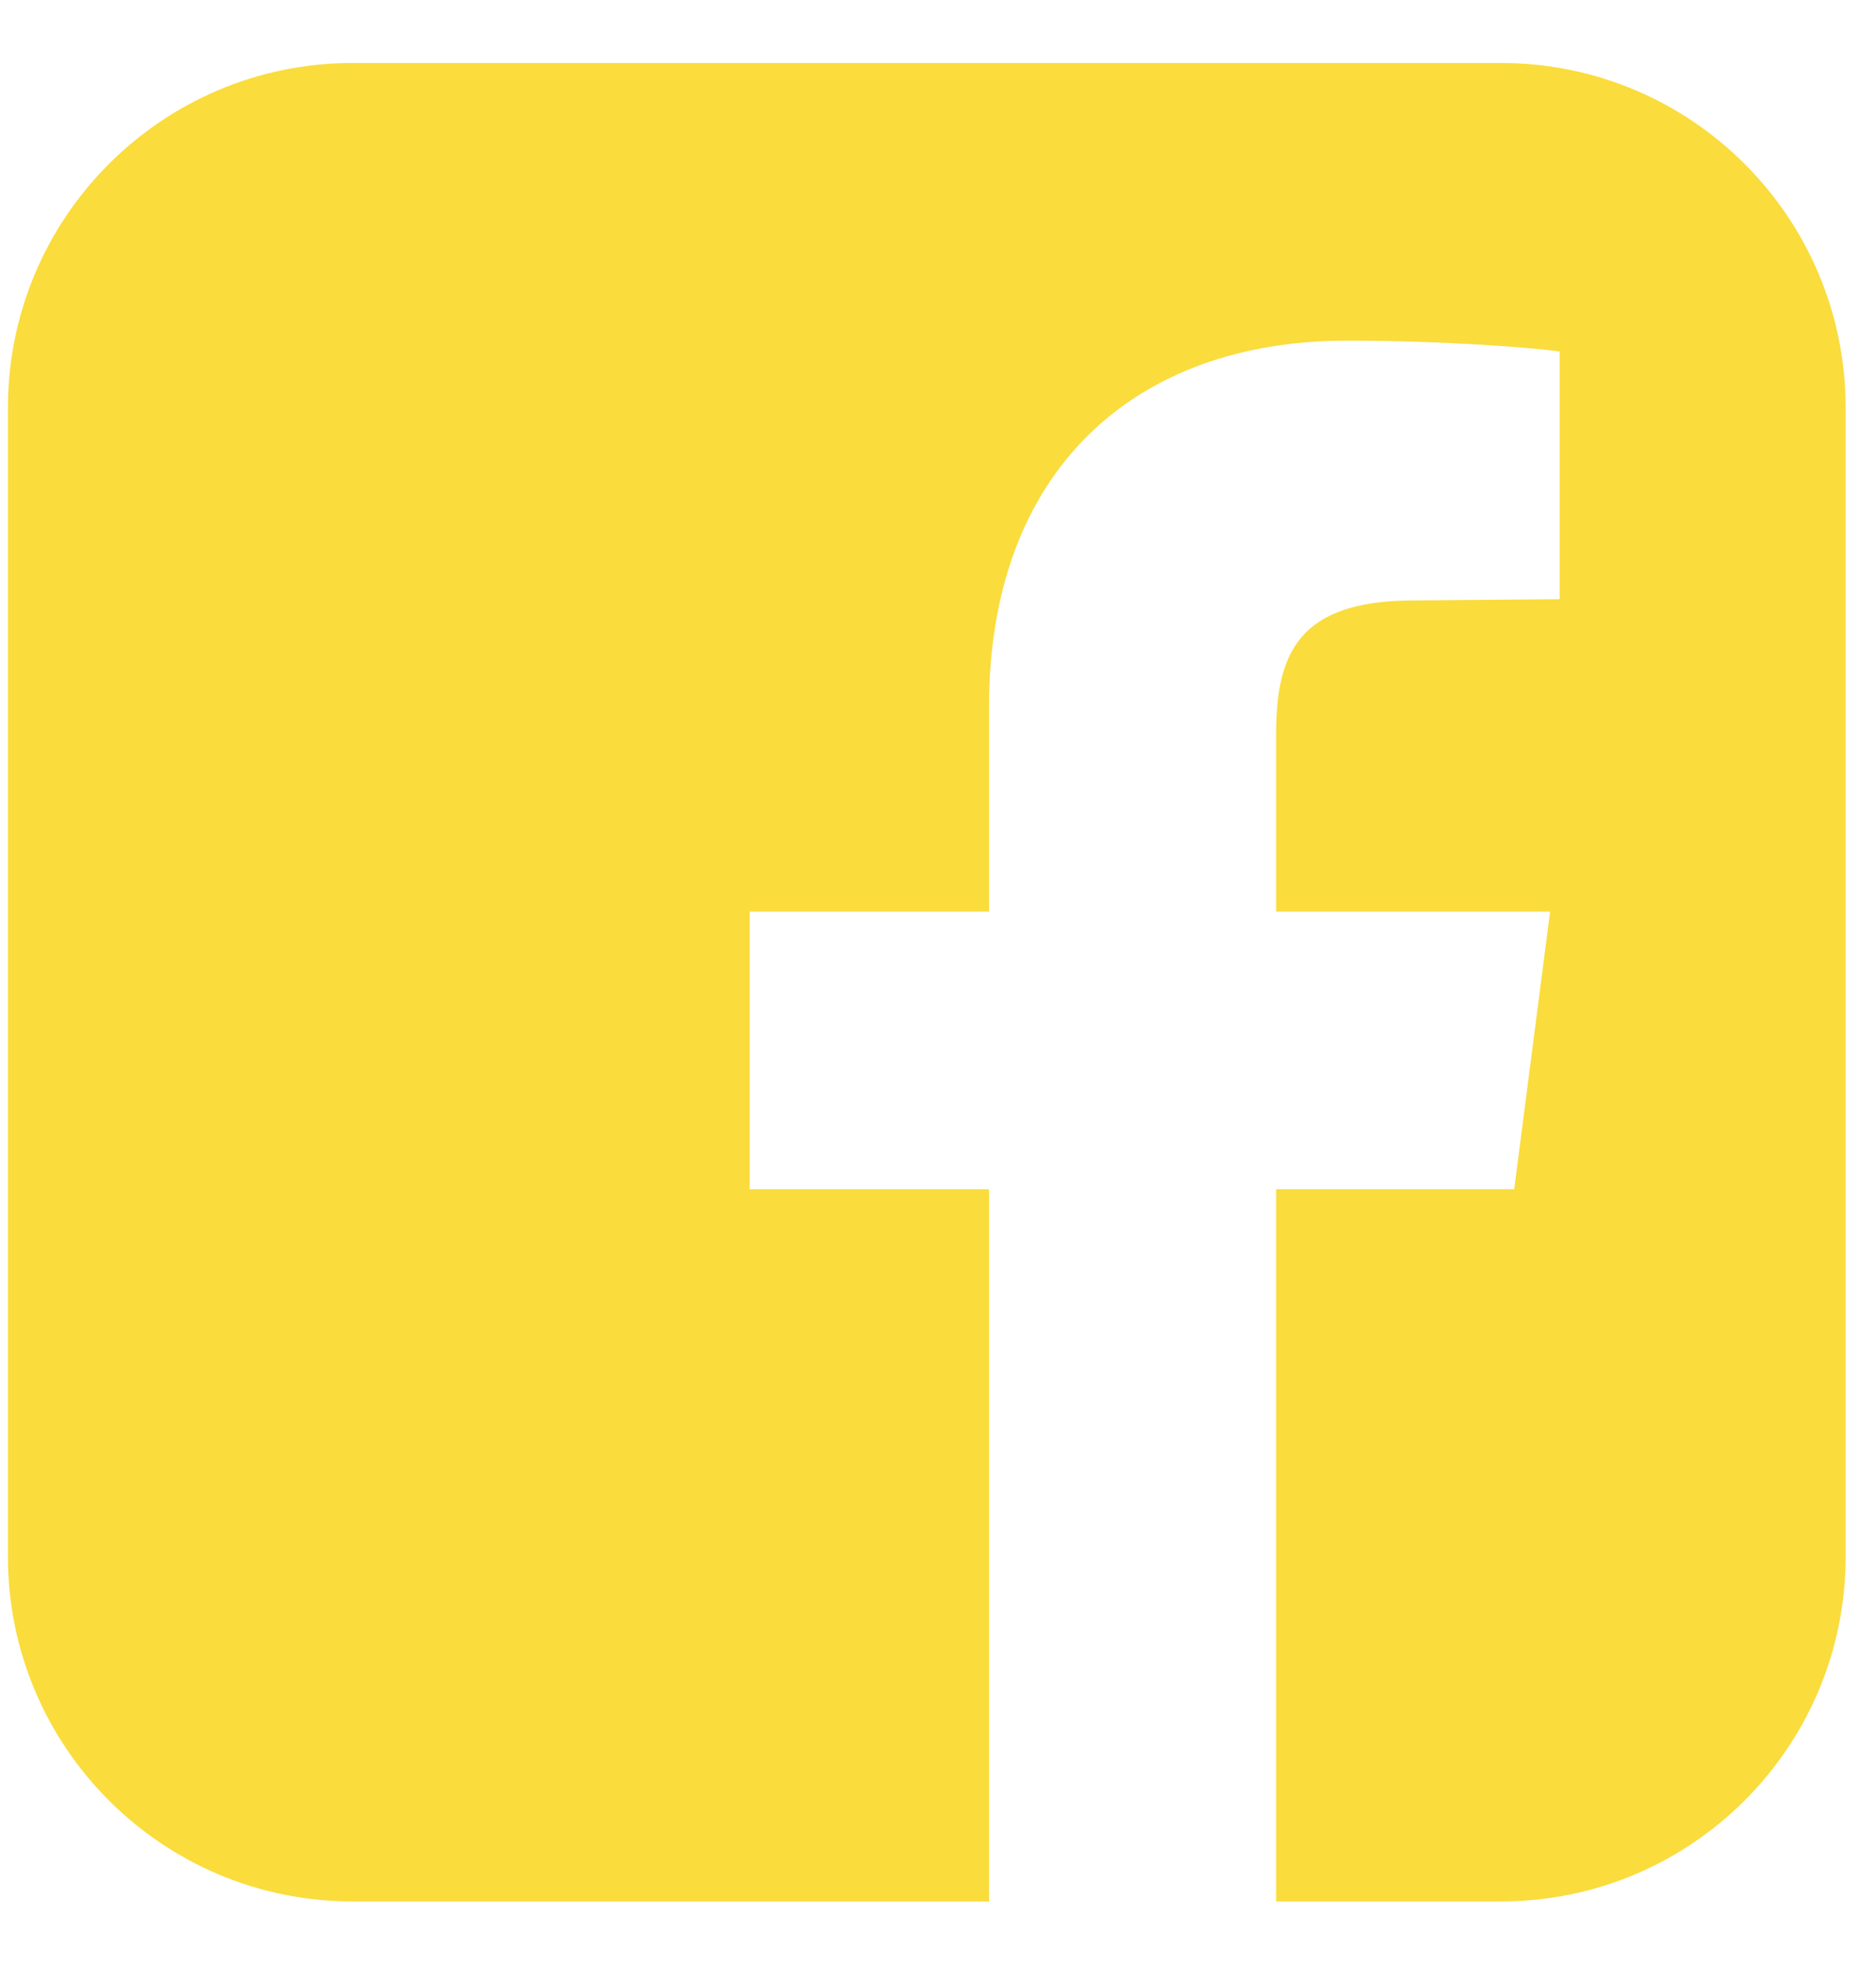
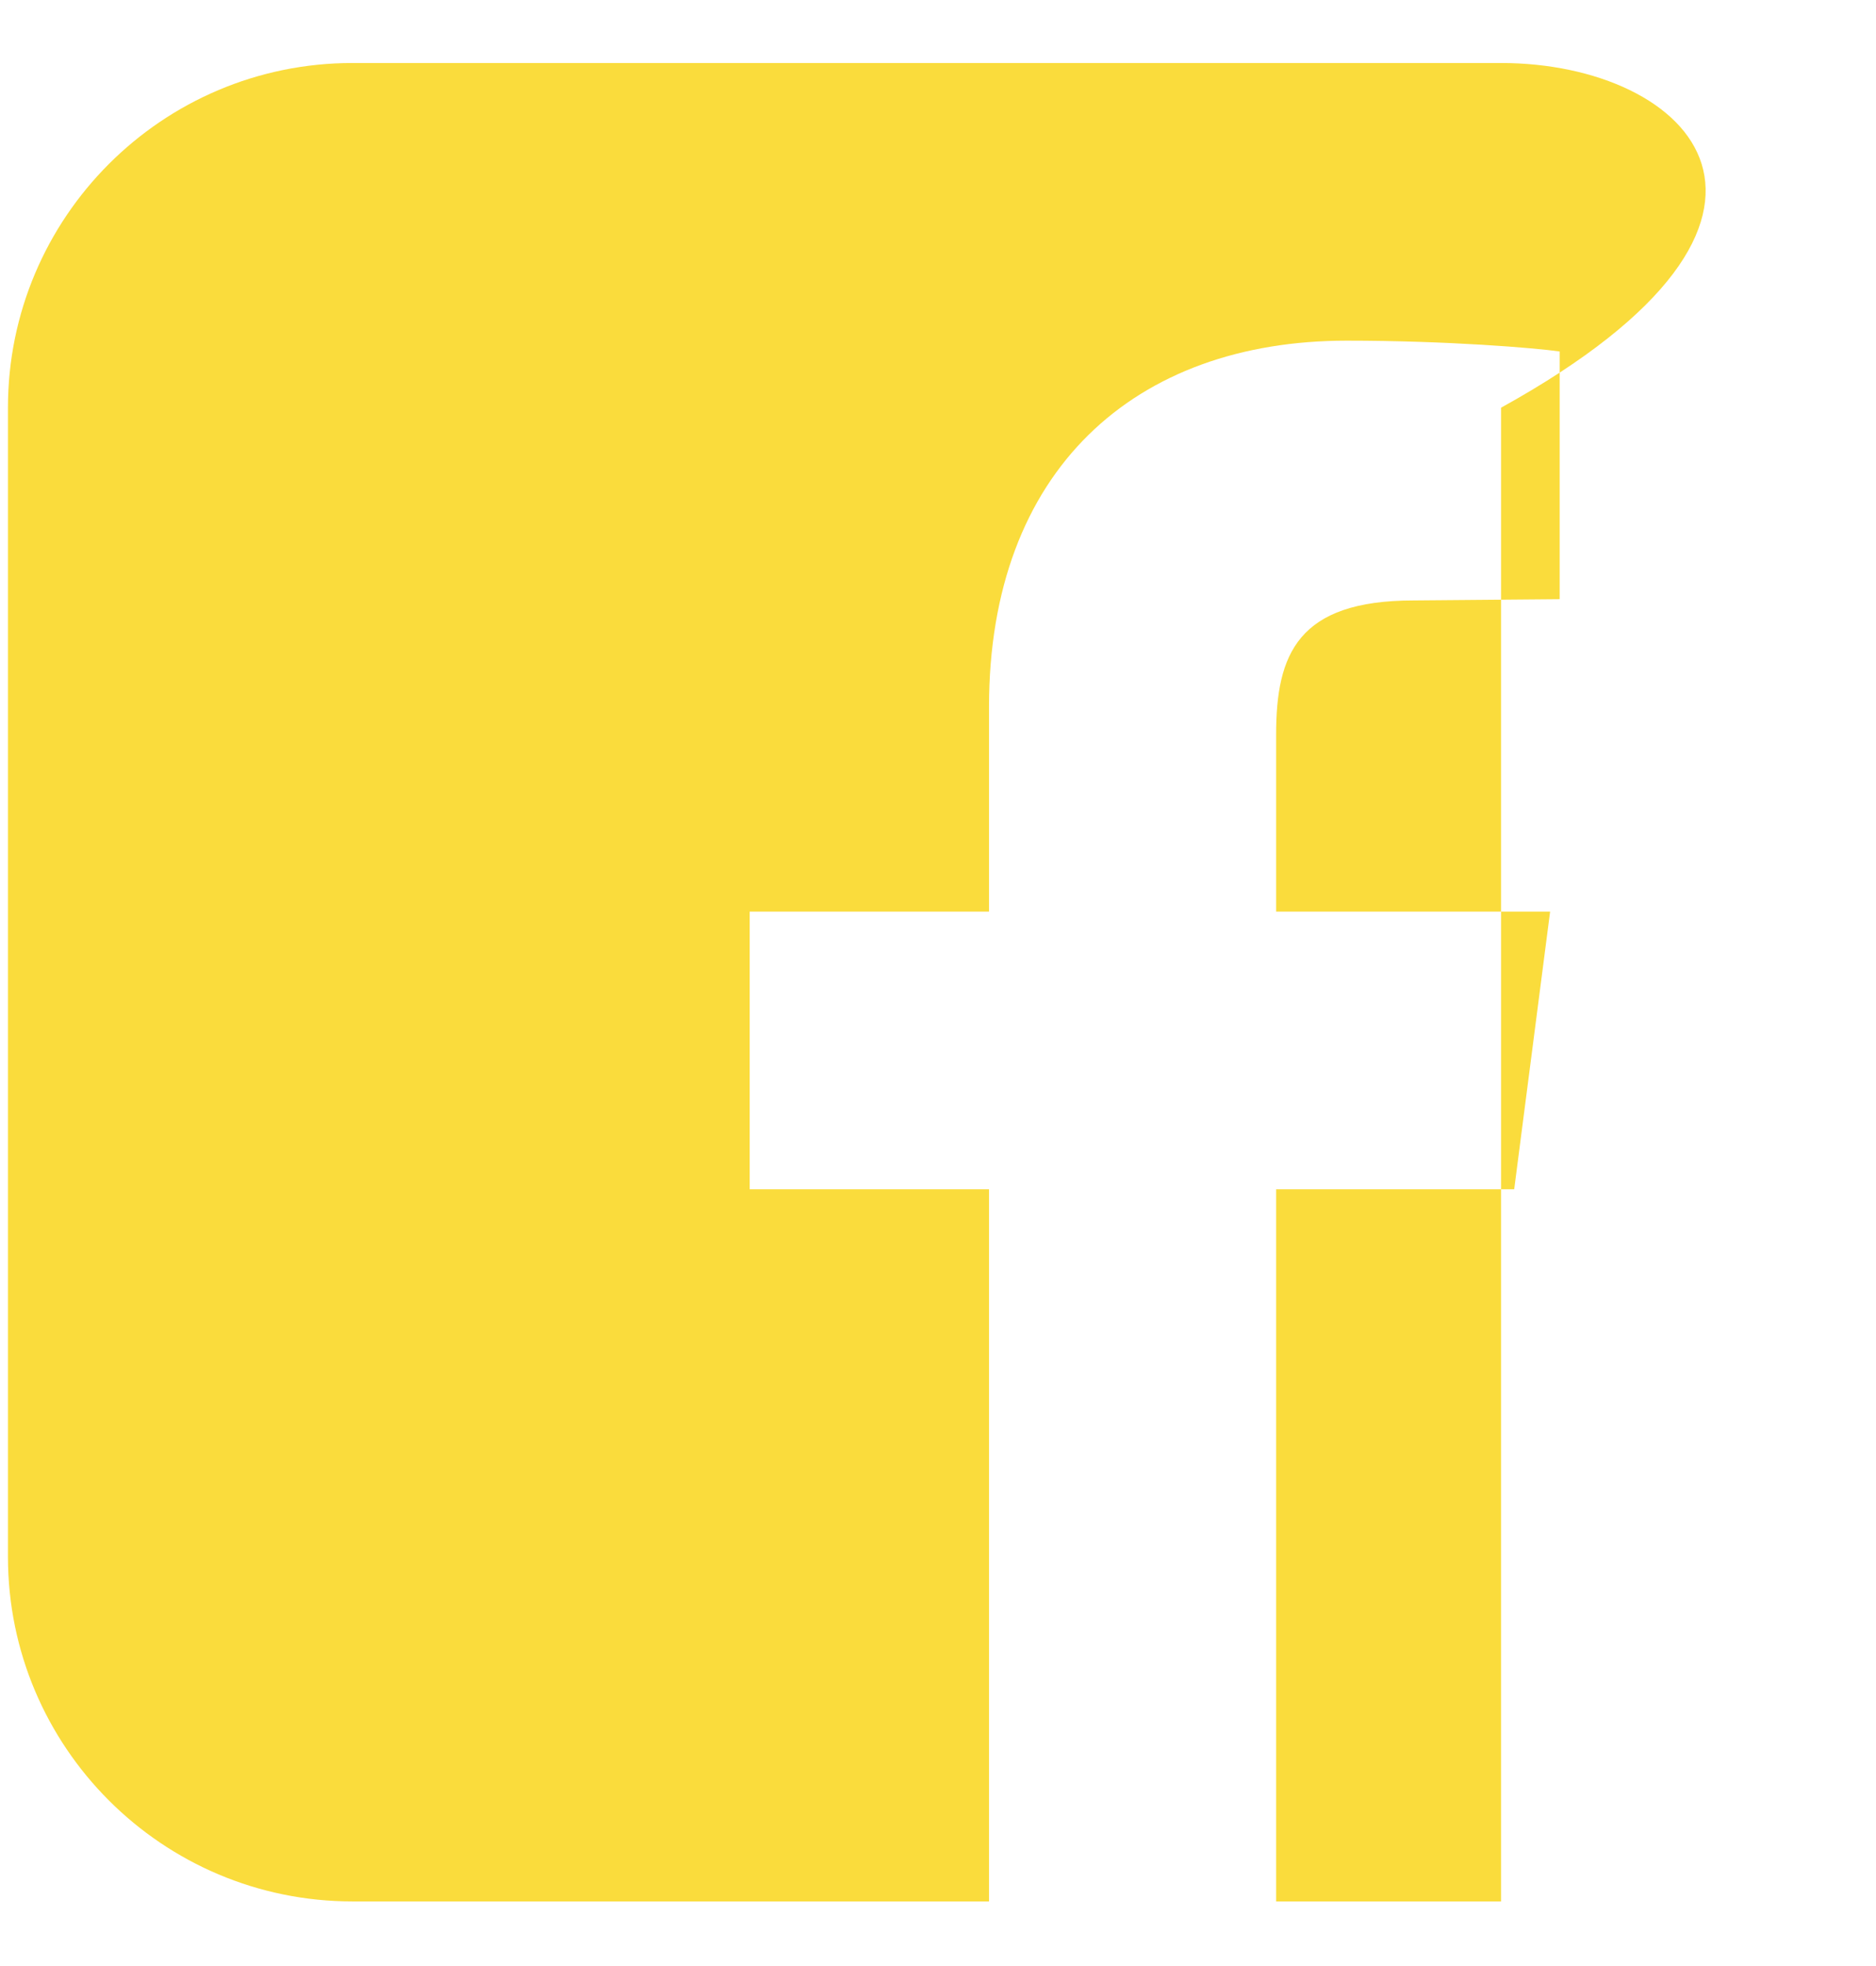
<svg xmlns="http://www.w3.org/2000/svg" width="21" height="22" viewBox="0 0 21 22" fill="none">
-   <path d="M16.803 0.705H3.946C1.816 0.705 0.089 2.433 0.089 4.562V17.42C0.089 19.549 1.816 21.277 3.946 21.277H11.071V13.308H8.392V10.201H11.071V7.911C11.071 5.259 12.705 3.812 15.075 3.812C16.2 3.812 17.178 3.893 17.459 3.933V6.705L15.825 6.719C14.526 6.719 14.285 7.321 14.285 8.219V10.201H17.352L16.95 13.308H14.285V21.277H16.803C18.933 21.277 20.66 19.549 20.66 17.42V4.562C20.66 2.433 18.933 0.705 16.803 0.705Z" fill="#FADC3C" />
+   <path d="M16.803 0.705H3.946C1.816 0.705 0.089 2.433 0.089 4.562V17.42C0.089 19.549 1.816 21.277 3.946 21.277H11.071V13.308H8.392V10.201H11.071V7.911C11.071 5.259 12.705 3.812 15.075 3.812C16.2 3.812 17.178 3.893 17.459 3.933V6.705L15.825 6.719C14.526 6.719 14.285 7.321 14.285 8.219V10.201H17.352L16.95 13.308H14.285V21.277H16.803V4.562C20.66 2.433 18.933 0.705 16.803 0.705Z" fill="#FADC3C" />
</svg>